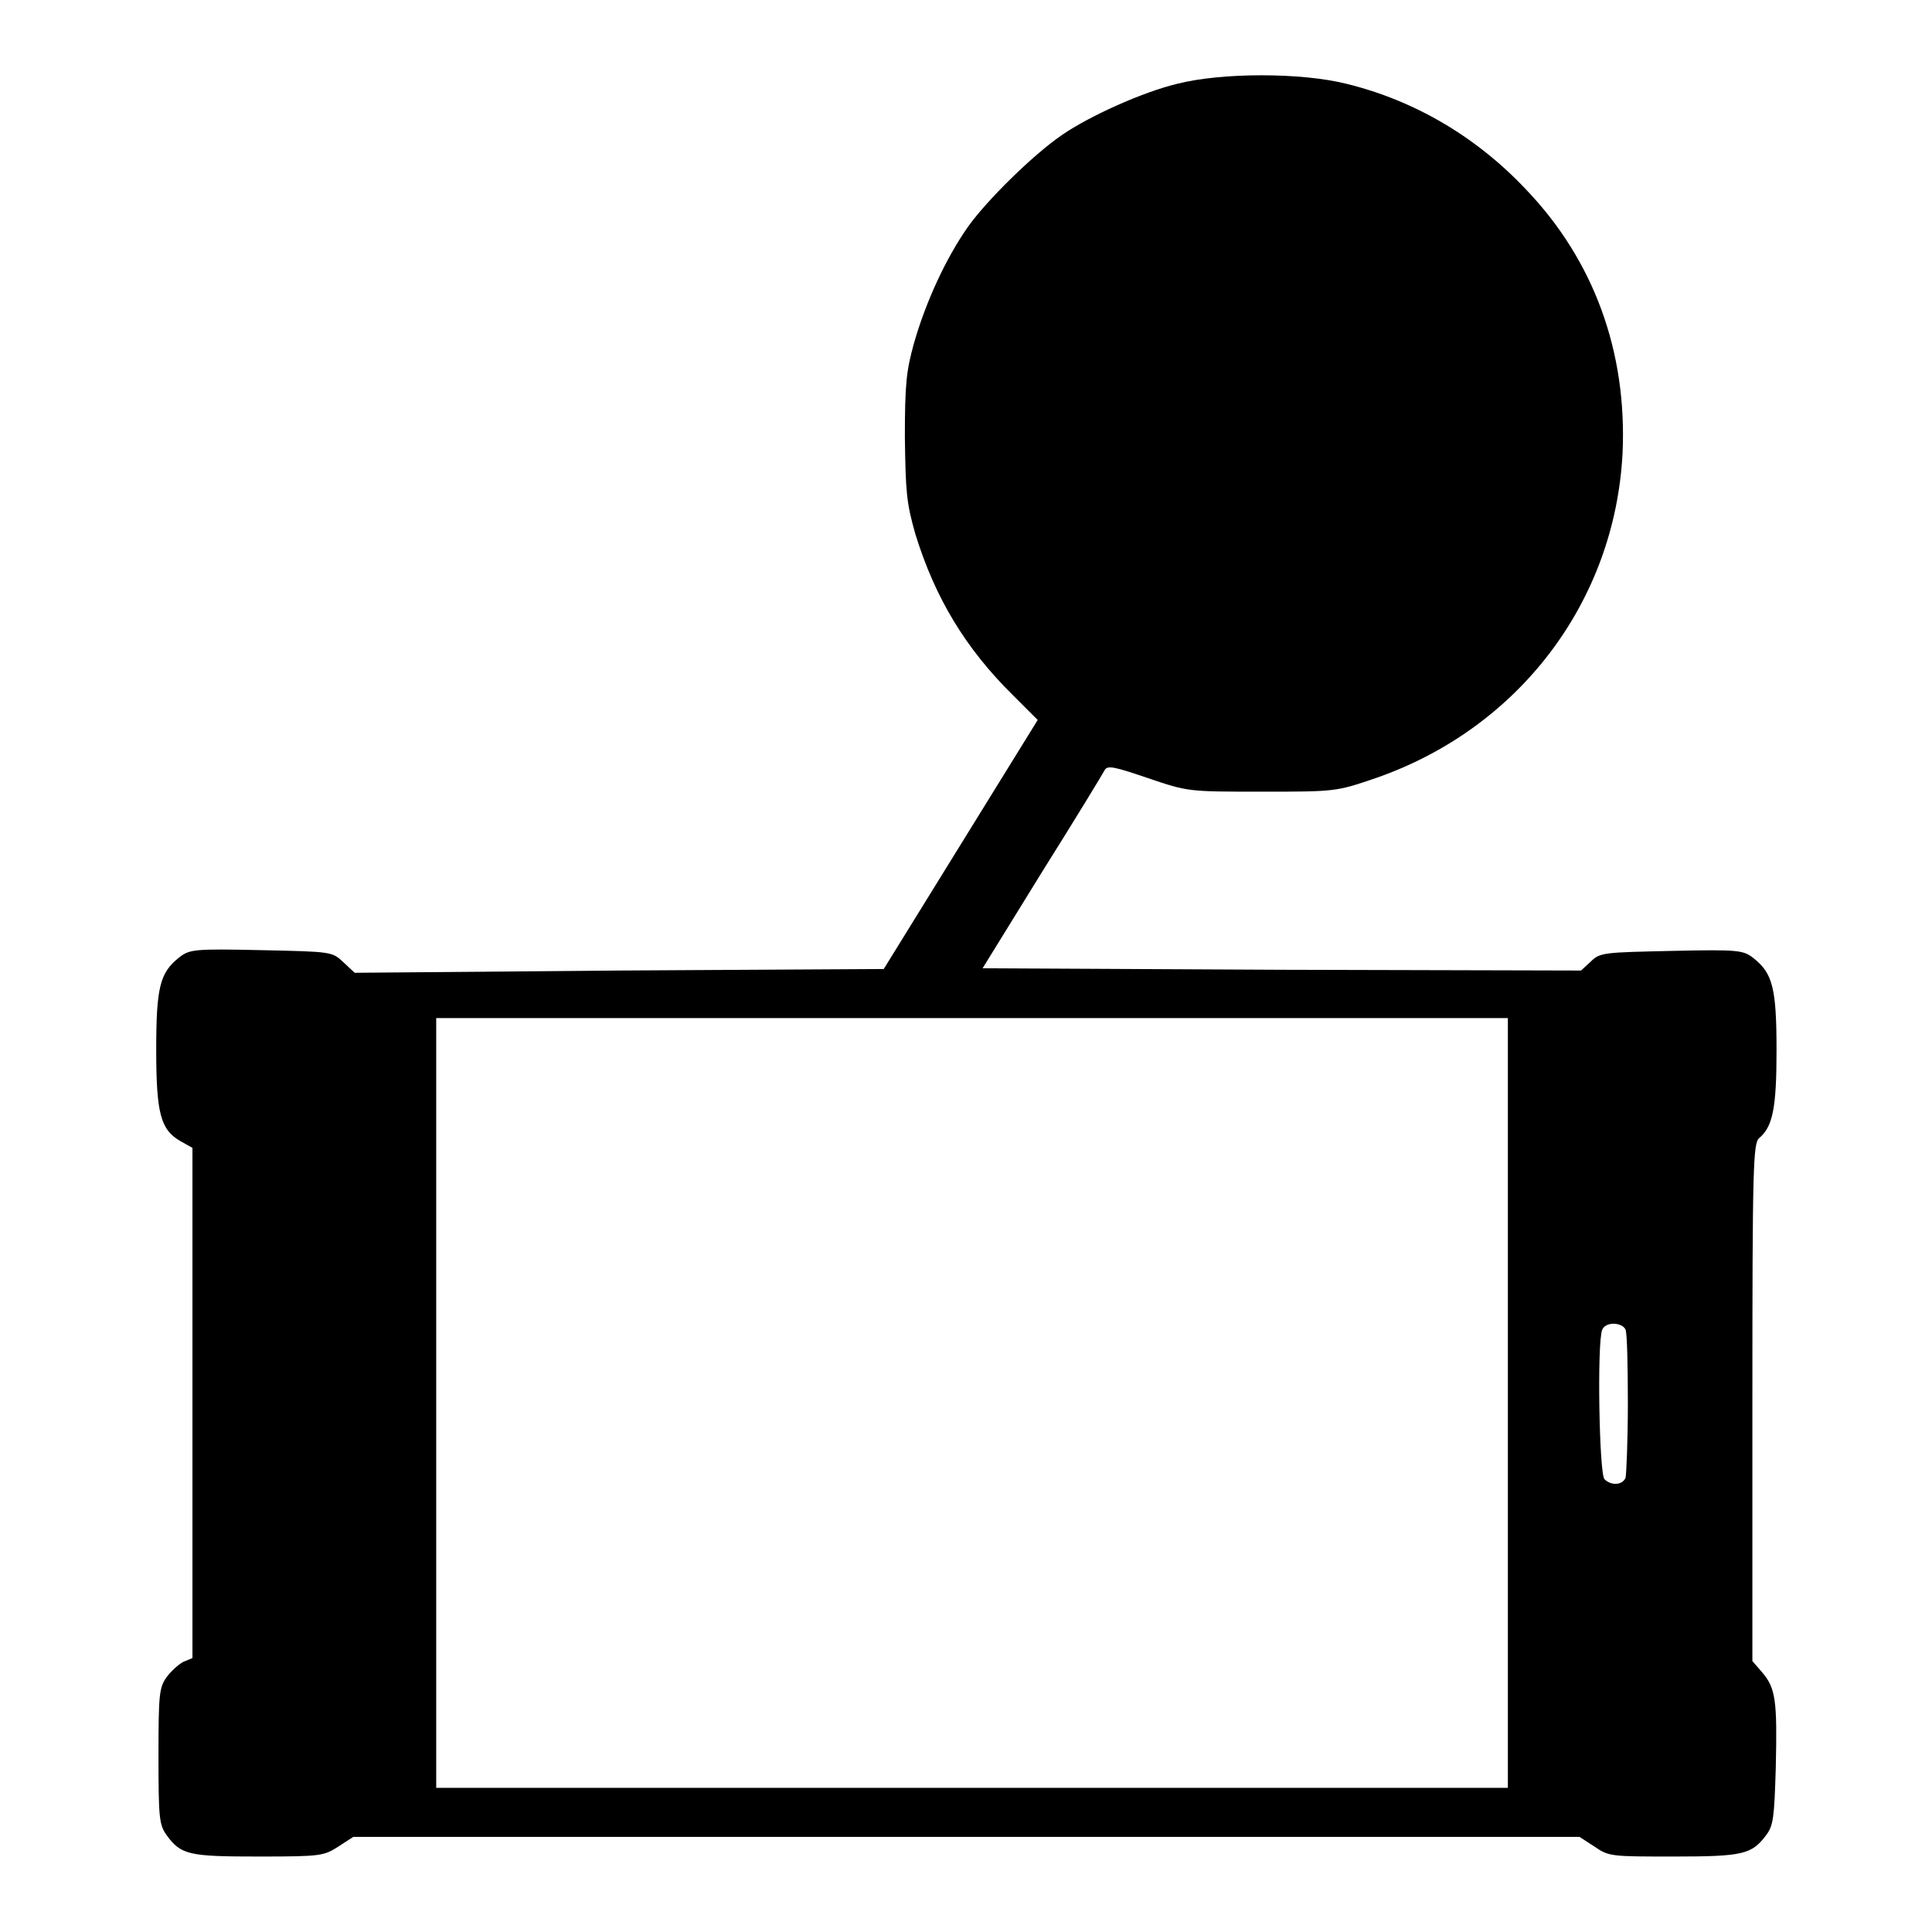
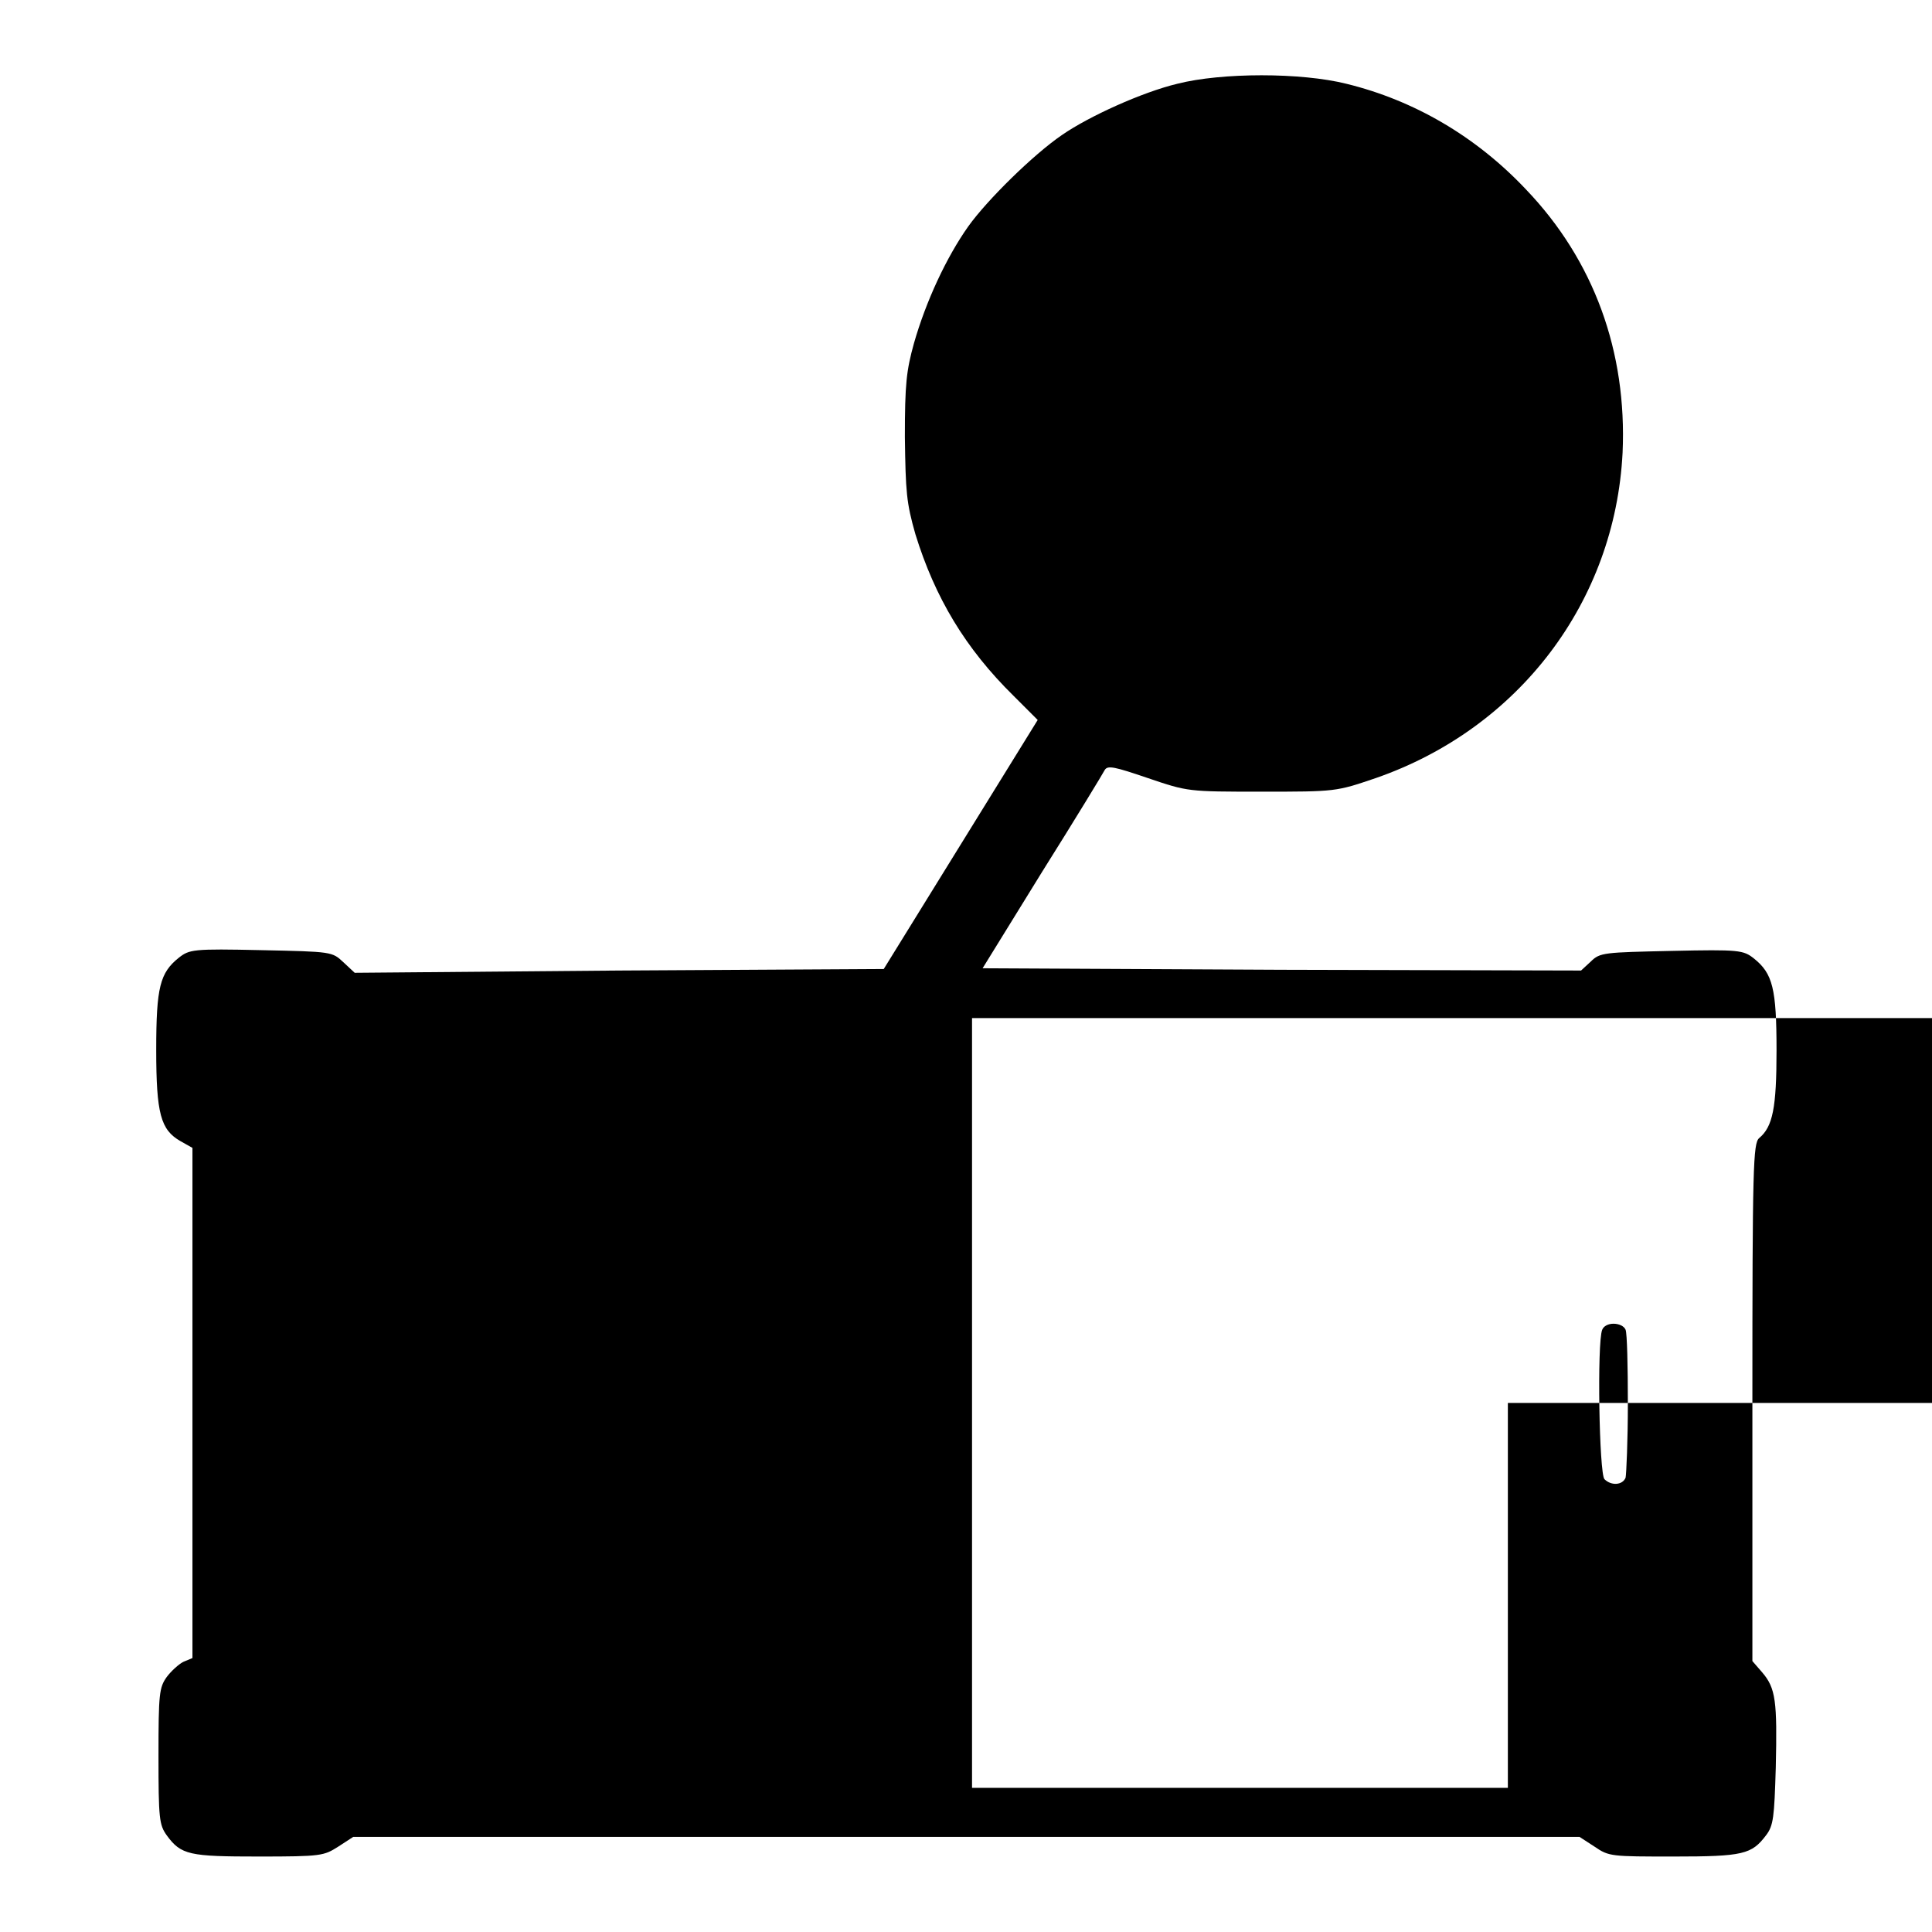
<svg xmlns="http://www.w3.org/2000/svg" version="1.1" x="0px" y="0px" viewBox="0 0 256 256" enable-background="new 0 0 256 256" xml:space="preserve">
  <g>
    <g>
      <g>
-         <path fill="#000000" d="M156,11.1c-4.6,1.1-11.7,4.3-15.3,6.8c-3.8,2.6-9.9,8.6-12.4,12.1c-2.9,4.1-5.6,9.9-7.2,15.5c-1,3.6-1.2,5.4-1.2,12.4c0.1,7.3,0.2,8.7,1.4,12.9c2.6,8.4,6.6,15.1,13,21.4l3.2,3.2l-10.2,16.5l-10.2,16.5L82,128.6l-35,0.3l-1.5-1.4c-1.5-1.4-1.5-1.4-10.9-1.6c-9-0.2-9.5-0.1-10.9,1c-2.5,2-3,3.9-3,12.2c0,8.5,0.6,10.6,3.2,12.1l1.6,0.9v33.8v33.8l-1.2,0.5c-0.6,0.3-1.6,1.2-2.2,2c-1,1.4-1.1,2.2-1.1,10.5s0.1,9.1,1.1,10.5c1.9,2.6,3,2.8,12.2,2.8c8.3,0,8.6-0.1,10.5-1.3l2-1.3H128h81.3l2,1.3c1.9,1.3,2.2,1.3,10.5,1.3c9.2,0,10.3-0.3,12.2-2.8c1-1.3,1.1-2.4,1.3-9c0.2-8.8,0-10.5-1.8-12.6l-1.3-1.5v-34.3c0-31.3,0.1-34.3,0.9-35c1.8-1.5,2.3-4,2.3-11.6c0-8.2-0.5-10.2-3-12.2c-1.4-1.1-1.9-1.2-10.9-1c-8.9,0.2-9.5,0.2-10.7,1.4l-1.3,1.2l-39.7-0.1l-39.6-0.2l7.9-12.8c4.4-7,8.1-13.1,8.3-13.5c0.4-0.6,1.3-0.4,5.7,1.1c5.3,1.8,5.3,1.8,15.1,1.8s9.8,0,15.1-1.8C201.3,96.5,214,79.7,215,60c0.6-13.4-3.8-25.5-12.8-34.9c-6.6-7-14.8-11.8-23.8-14C172.4,9.6,161.9,9.6,156,11.1z M199.8,185.9v51h-71h-71v-51v-51h71h71V185.9z M215.4,176.2c0.2,0.5,0.3,4.8,0.3,9.8c0,4.9-0.2,9.3-0.3,9.8c-0.4,1-1.9,1.1-2.8,0.2c-0.7-0.7-1-18.1-0.3-19.8c0.2-0.5,0.8-0.8,1.5-0.8S215.2,175.7,215.4,176.2z" />
+         <path fill="#000000" d="M156,11.1c-4.6,1.1-11.7,4.3-15.3,6.8c-3.8,2.6-9.9,8.6-12.4,12.1c-2.9,4.1-5.6,9.9-7.2,15.5c-1,3.6-1.2,5.4-1.2,12.4c0.1,7.3,0.2,8.7,1.4,12.9c2.6,8.4,6.6,15.1,13,21.4l3.2,3.2l-10.2,16.5l-10.2,16.5L82,128.6l-35,0.3l-1.5-1.4c-1.5-1.4-1.5-1.4-10.9-1.6c-9-0.2-9.5-0.1-10.9,1c-2.5,2-3,3.9-3,12.2c0,8.5,0.6,10.6,3.2,12.1l1.6,0.9v33.8v33.8l-1.2,0.5c-0.6,0.3-1.6,1.2-2.2,2c-1,1.4-1.1,2.2-1.1,10.5s0.1,9.1,1.1,10.5c1.9,2.6,3,2.8,12.2,2.8c8.3,0,8.6-0.1,10.5-1.3l2-1.3H128h81.3l2,1.3c1.9,1.3,2.2,1.3,10.5,1.3c9.2,0,10.3-0.3,12.2-2.8c1-1.3,1.1-2.4,1.3-9c0.2-8.8,0-10.5-1.8-12.6l-1.3-1.5v-34.3c0-31.3,0.1-34.3,0.9-35c1.8-1.5,2.3-4,2.3-11.6c0-8.2-0.5-10.2-3-12.2c-1.4-1.1-1.9-1.2-10.9-1c-8.9,0.2-9.5,0.2-10.7,1.4l-1.3,1.2l-39.7-0.1l-39.6-0.2l7.9-12.8c4.4-7,8.1-13.1,8.3-13.5c0.4-0.6,1.3-0.4,5.7,1.1c5.3,1.8,5.3,1.8,15.1,1.8s9.8,0,15.1-1.8C201.3,96.5,214,79.7,215,60c0.6-13.4-3.8-25.5-12.8-34.9c-6.6-7-14.8-11.8-23.8-14C172.4,9.6,161.9,9.6,156,11.1z M199.8,185.9v51h-71v-51v-51h71h71V185.9z M215.4,176.2c0.2,0.5,0.3,4.8,0.3,9.8c0,4.9-0.2,9.3-0.3,9.8c-0.4,1-1.9,1.1-2.8,0.2c-0.7-0.7-1-18.1-0.3-19.8c0.2-0.5,0.8-0.8,1.5-0.8S215.2,175.7,215.4,176.2z" />
      </g>
    </g>
  </g>
</svg>